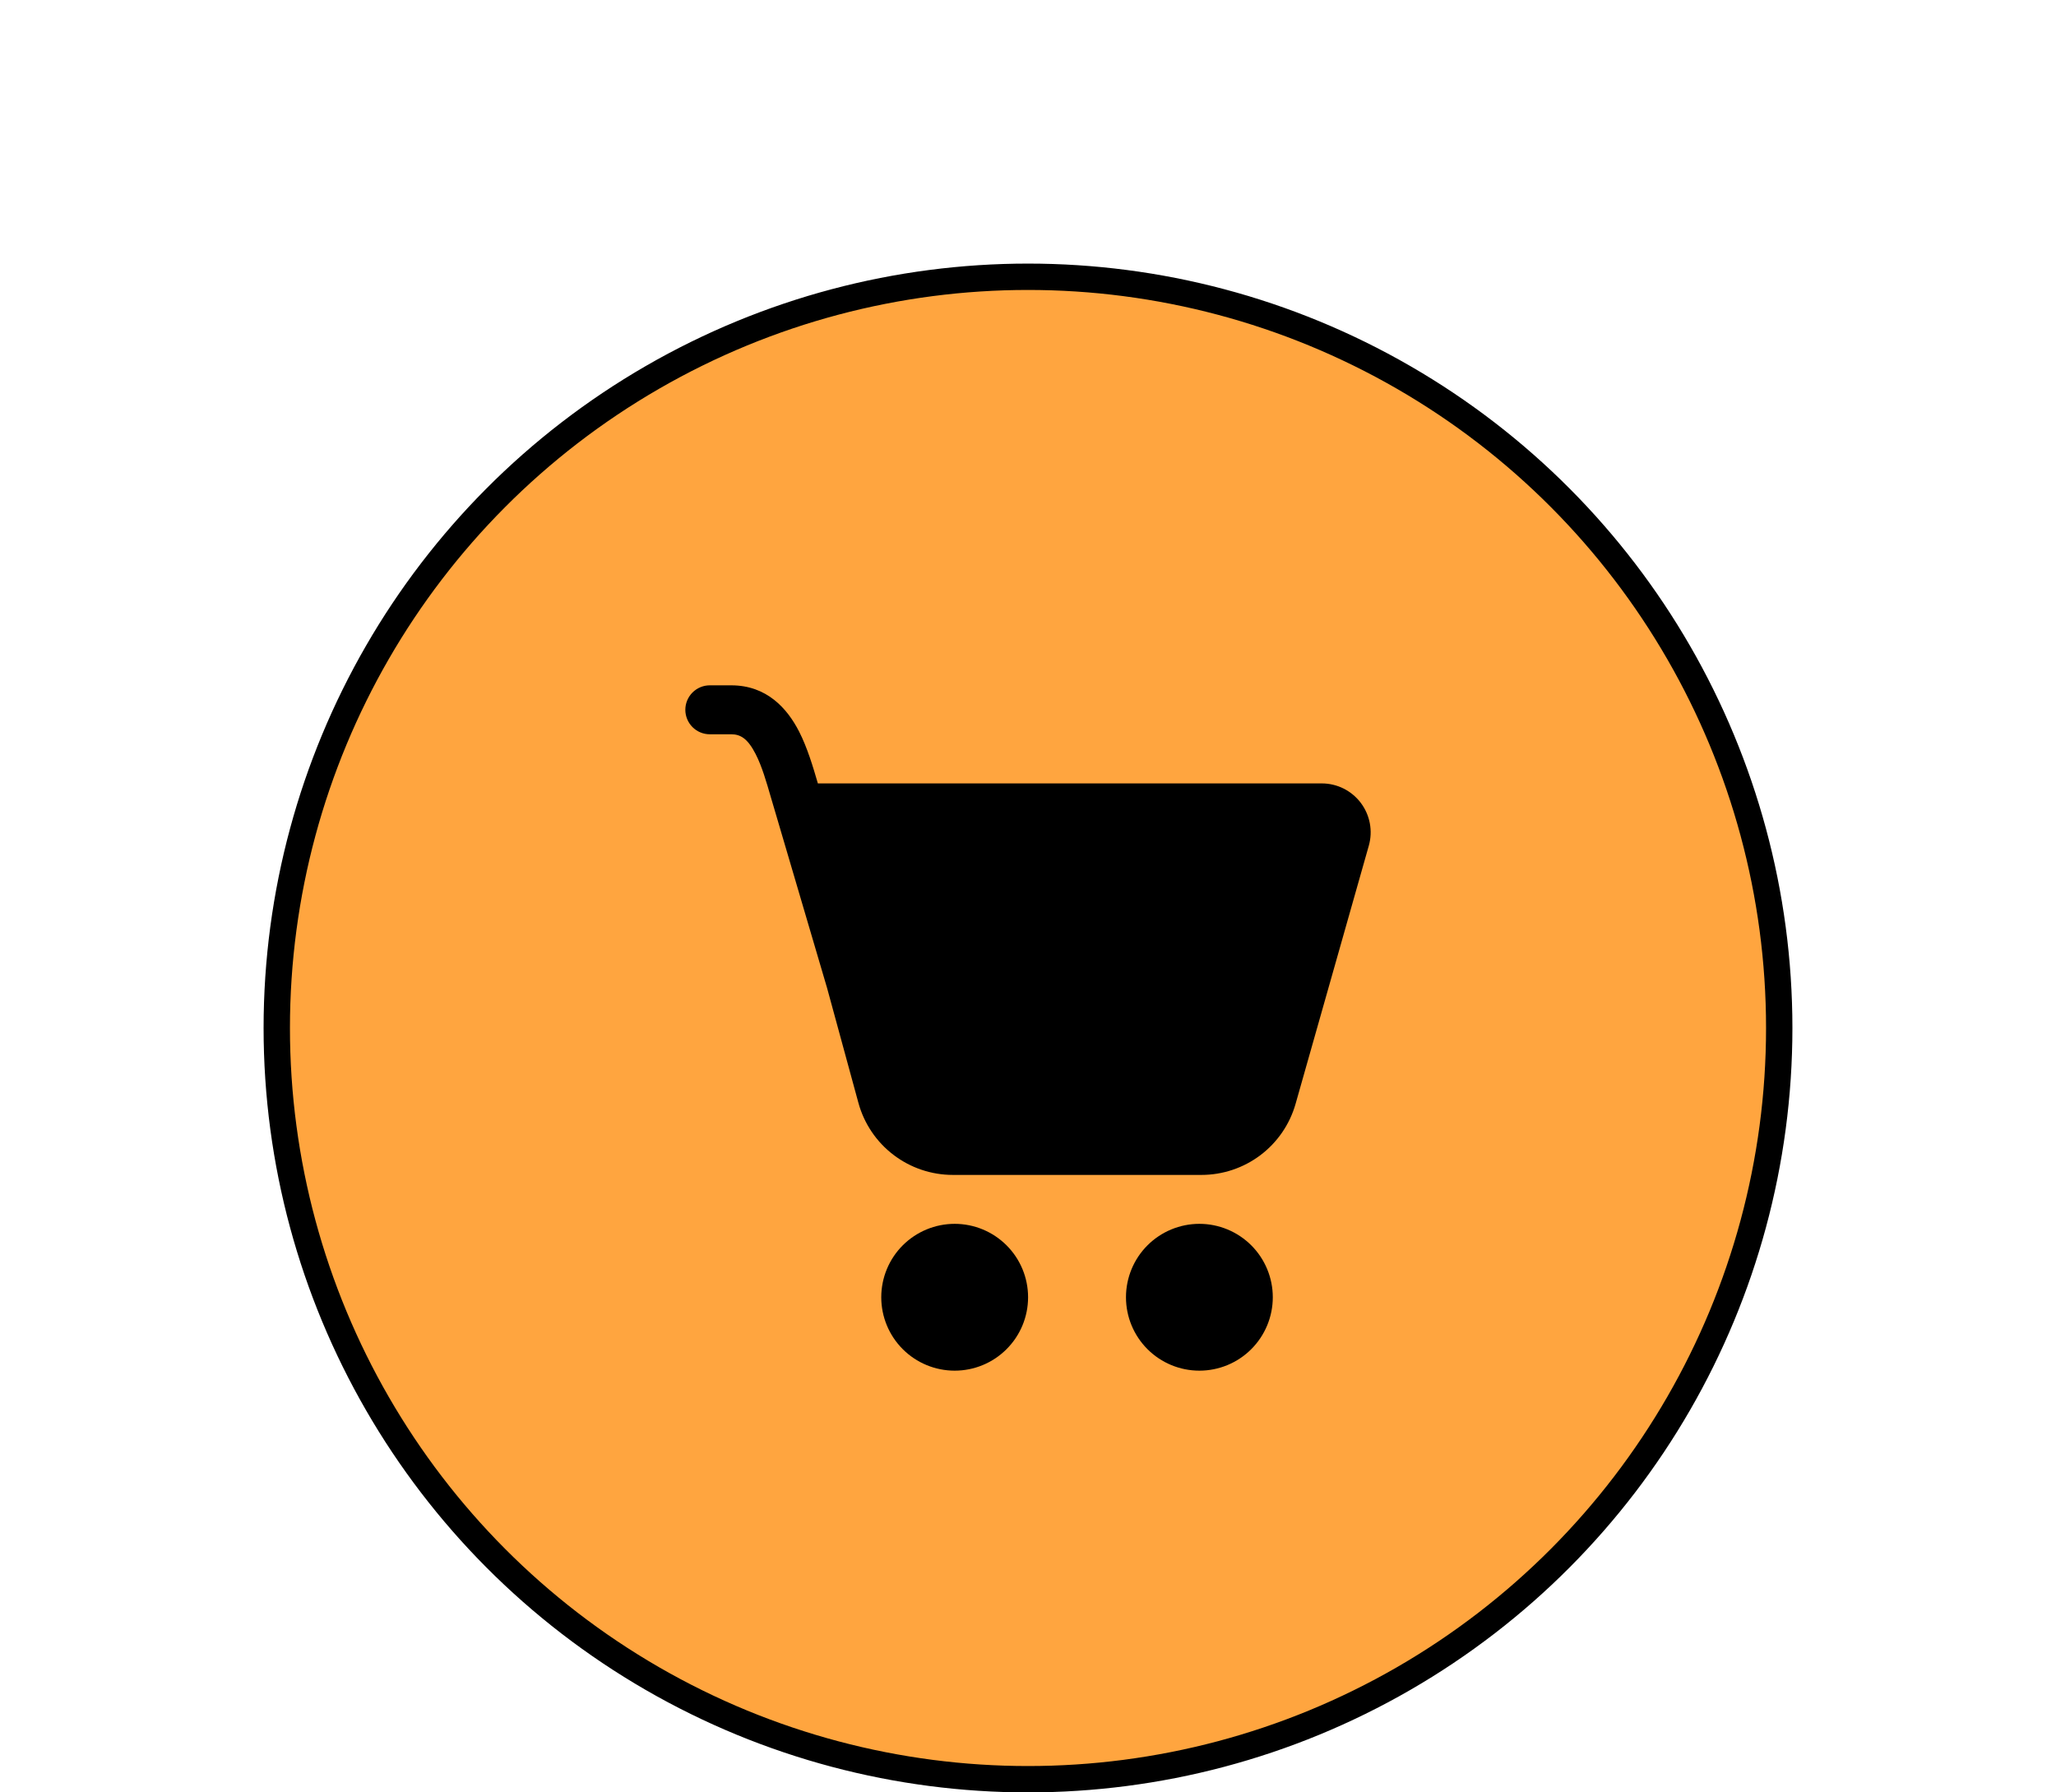
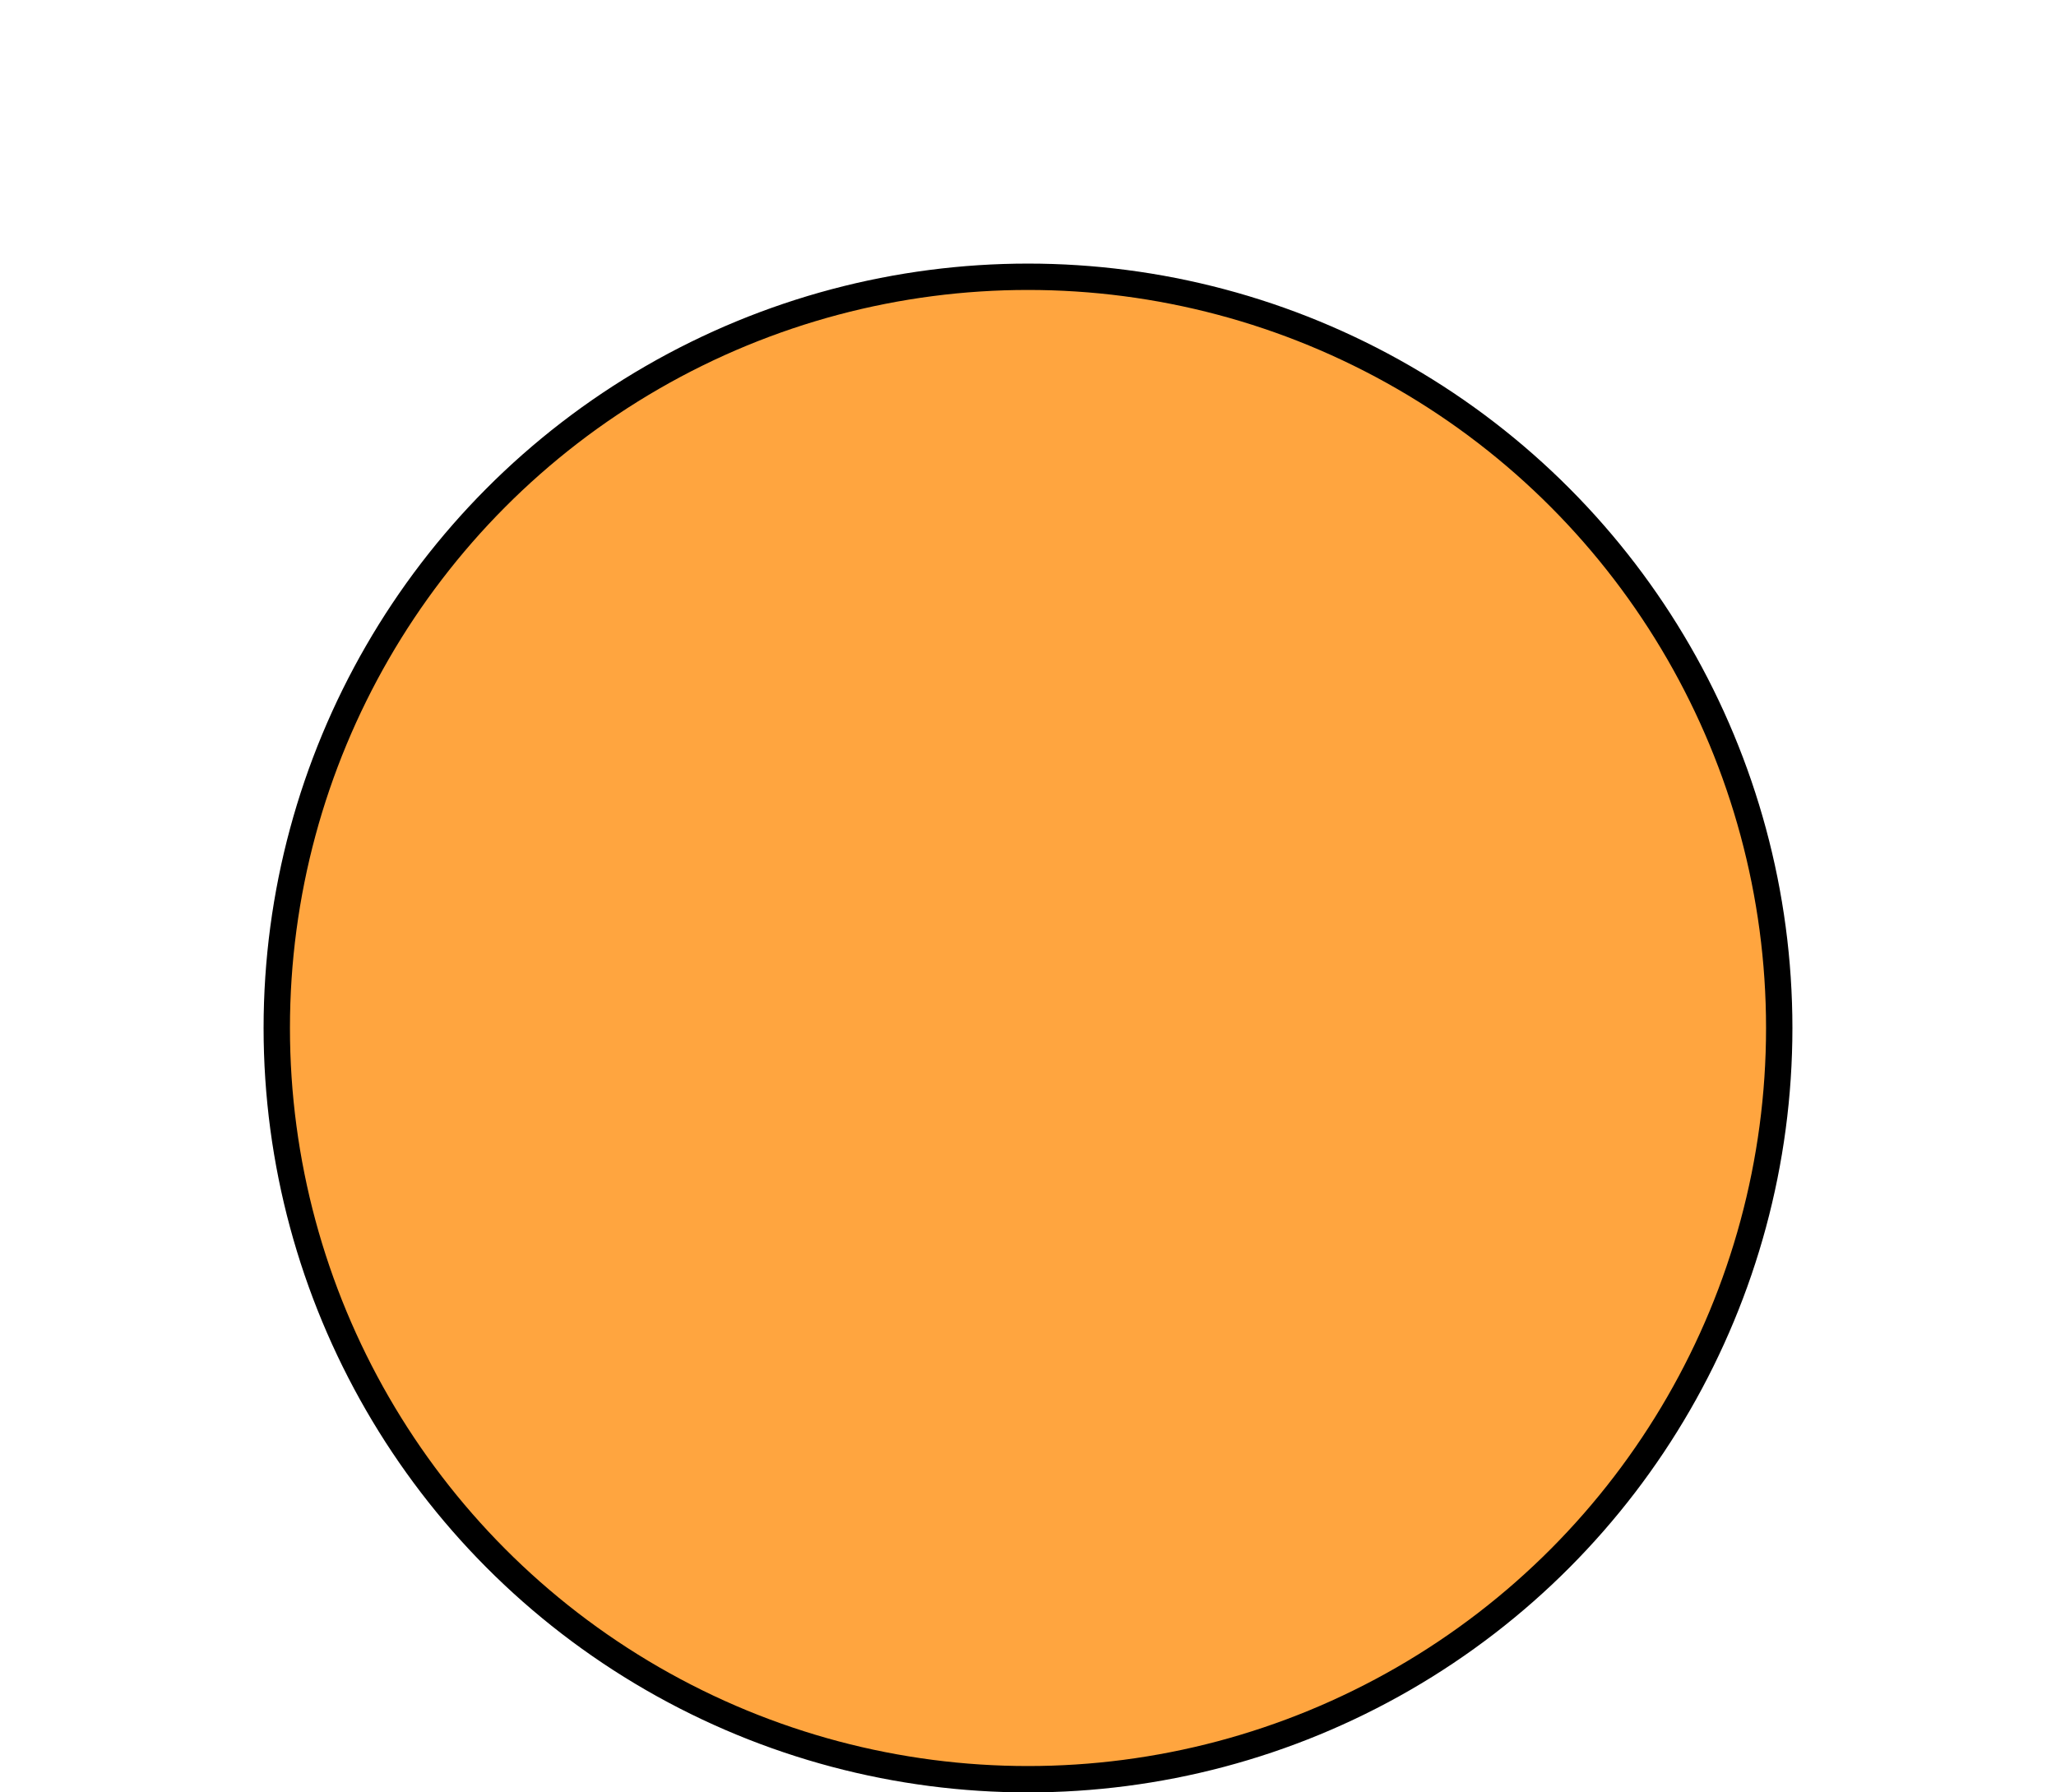
<svg xmlns="http://www.w3.org/2000/svg" width="78" height="68" viewBox="0 0 78 68" fill="none">
  <circle cx="39" cy="39" r="28.5" fill="#FFA53F" stroke="black" />
-   <path d="M26 26.928C26 26.682 26.098 26.446 26.272 26.272C26.446 26.098 26.682 26 26.928 26H27.742C29.091 26 29.868 26.878 30.317 27.755C30.623 28.354 30.844 29.086 31.028 29.721H50.144C50.431 29.721 50.714 29.787 50.971 29.915C51.227 30.043 51.451 30.229 51.624 30.457C51.797 30.686 51.915 30.952 51.968 31.234C52.021 31.516 52.008 31.806 51.93 32.082L49.152 41.876C48.931 42.653 48.463 43.337 47.818 43.824C47.174 44.31 46.388 44.574 45.58 44.574H36.149C35.335 44.574 34.542 44.306 33.895 43.812C33.247 43.318 32.78 42.624 32.566 41.839L31.373 37.466L31.355 37.407L29.442 30.913L29.257 30.287C29.071 29.645 28.908 29.076 28.663 28.599C28.367 28.024 28.096 27.857 27.742 27.857H26.928C26.682 27.857 26.446 27.759 26.272 27.585C26.098 27.411 26 27.174 26 26.928ZM36.218 52C36.957 52 37.665 51.707 38.187 51.184C38.71 50.662 39.003 49.954 39.003 49.215C39.003 48.477 38.71 47.768 38.187 47.246C37.665 46.724 36.957 46.43 36.218 46.43C35.479 46.43 34.771 46.724 34.248 47.246C33.726 47.768 33.433 48.477 33.433 49.215C33.433 49.954 33.726 50.662 34.248 51.184C34.771 51.707 35.479 52 36.218 52ZM45.502 52C46.24 52 46.949 51.707 47.471 51.184C47.993 50.662 48.287 49.954 48.287 49.215C48.287 48.477 47.993 47.768 47.471 47.246C46.949 46.724 46.24 46.43 45.502 46.43C44.763 46.43 44.055 46.724 43.532 47.246C43.01 47.768 42.717 48.477 42.717 49.215C42.717 49.954 43.01 50.662 43.532 51.184C44.055 51.707 44.763 52 45.502 52Z" fill="black" />
</svg>